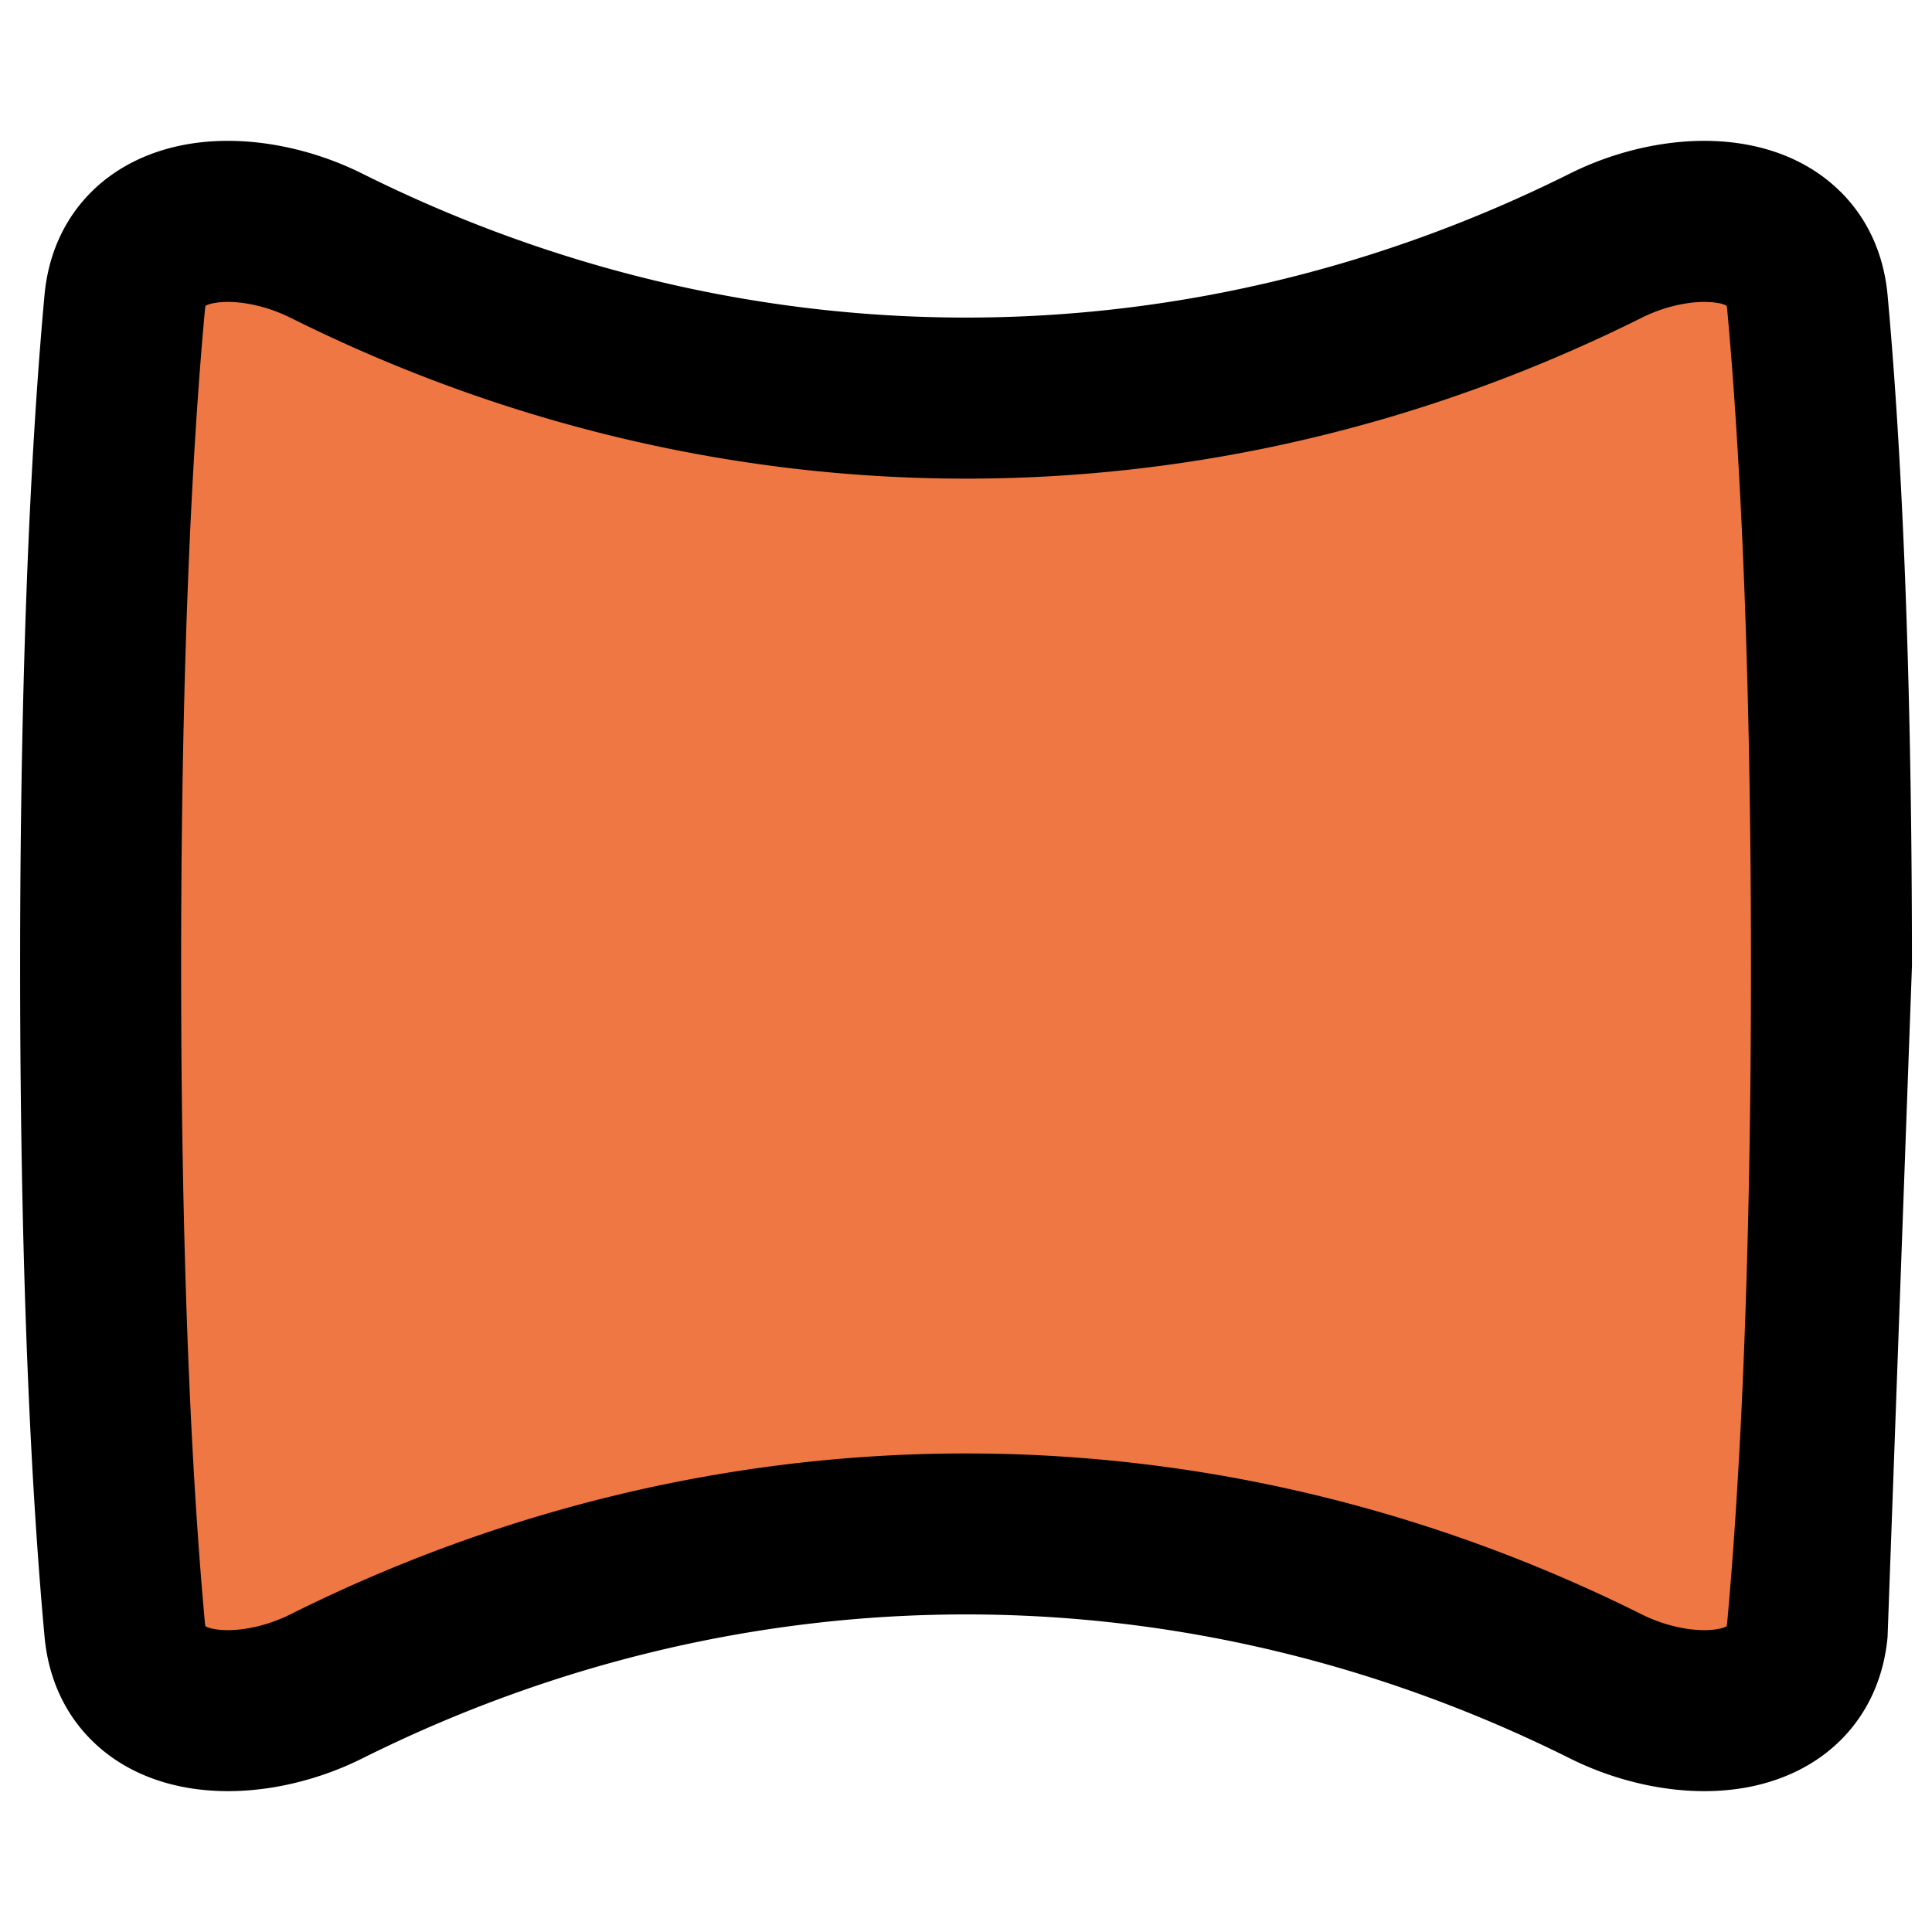
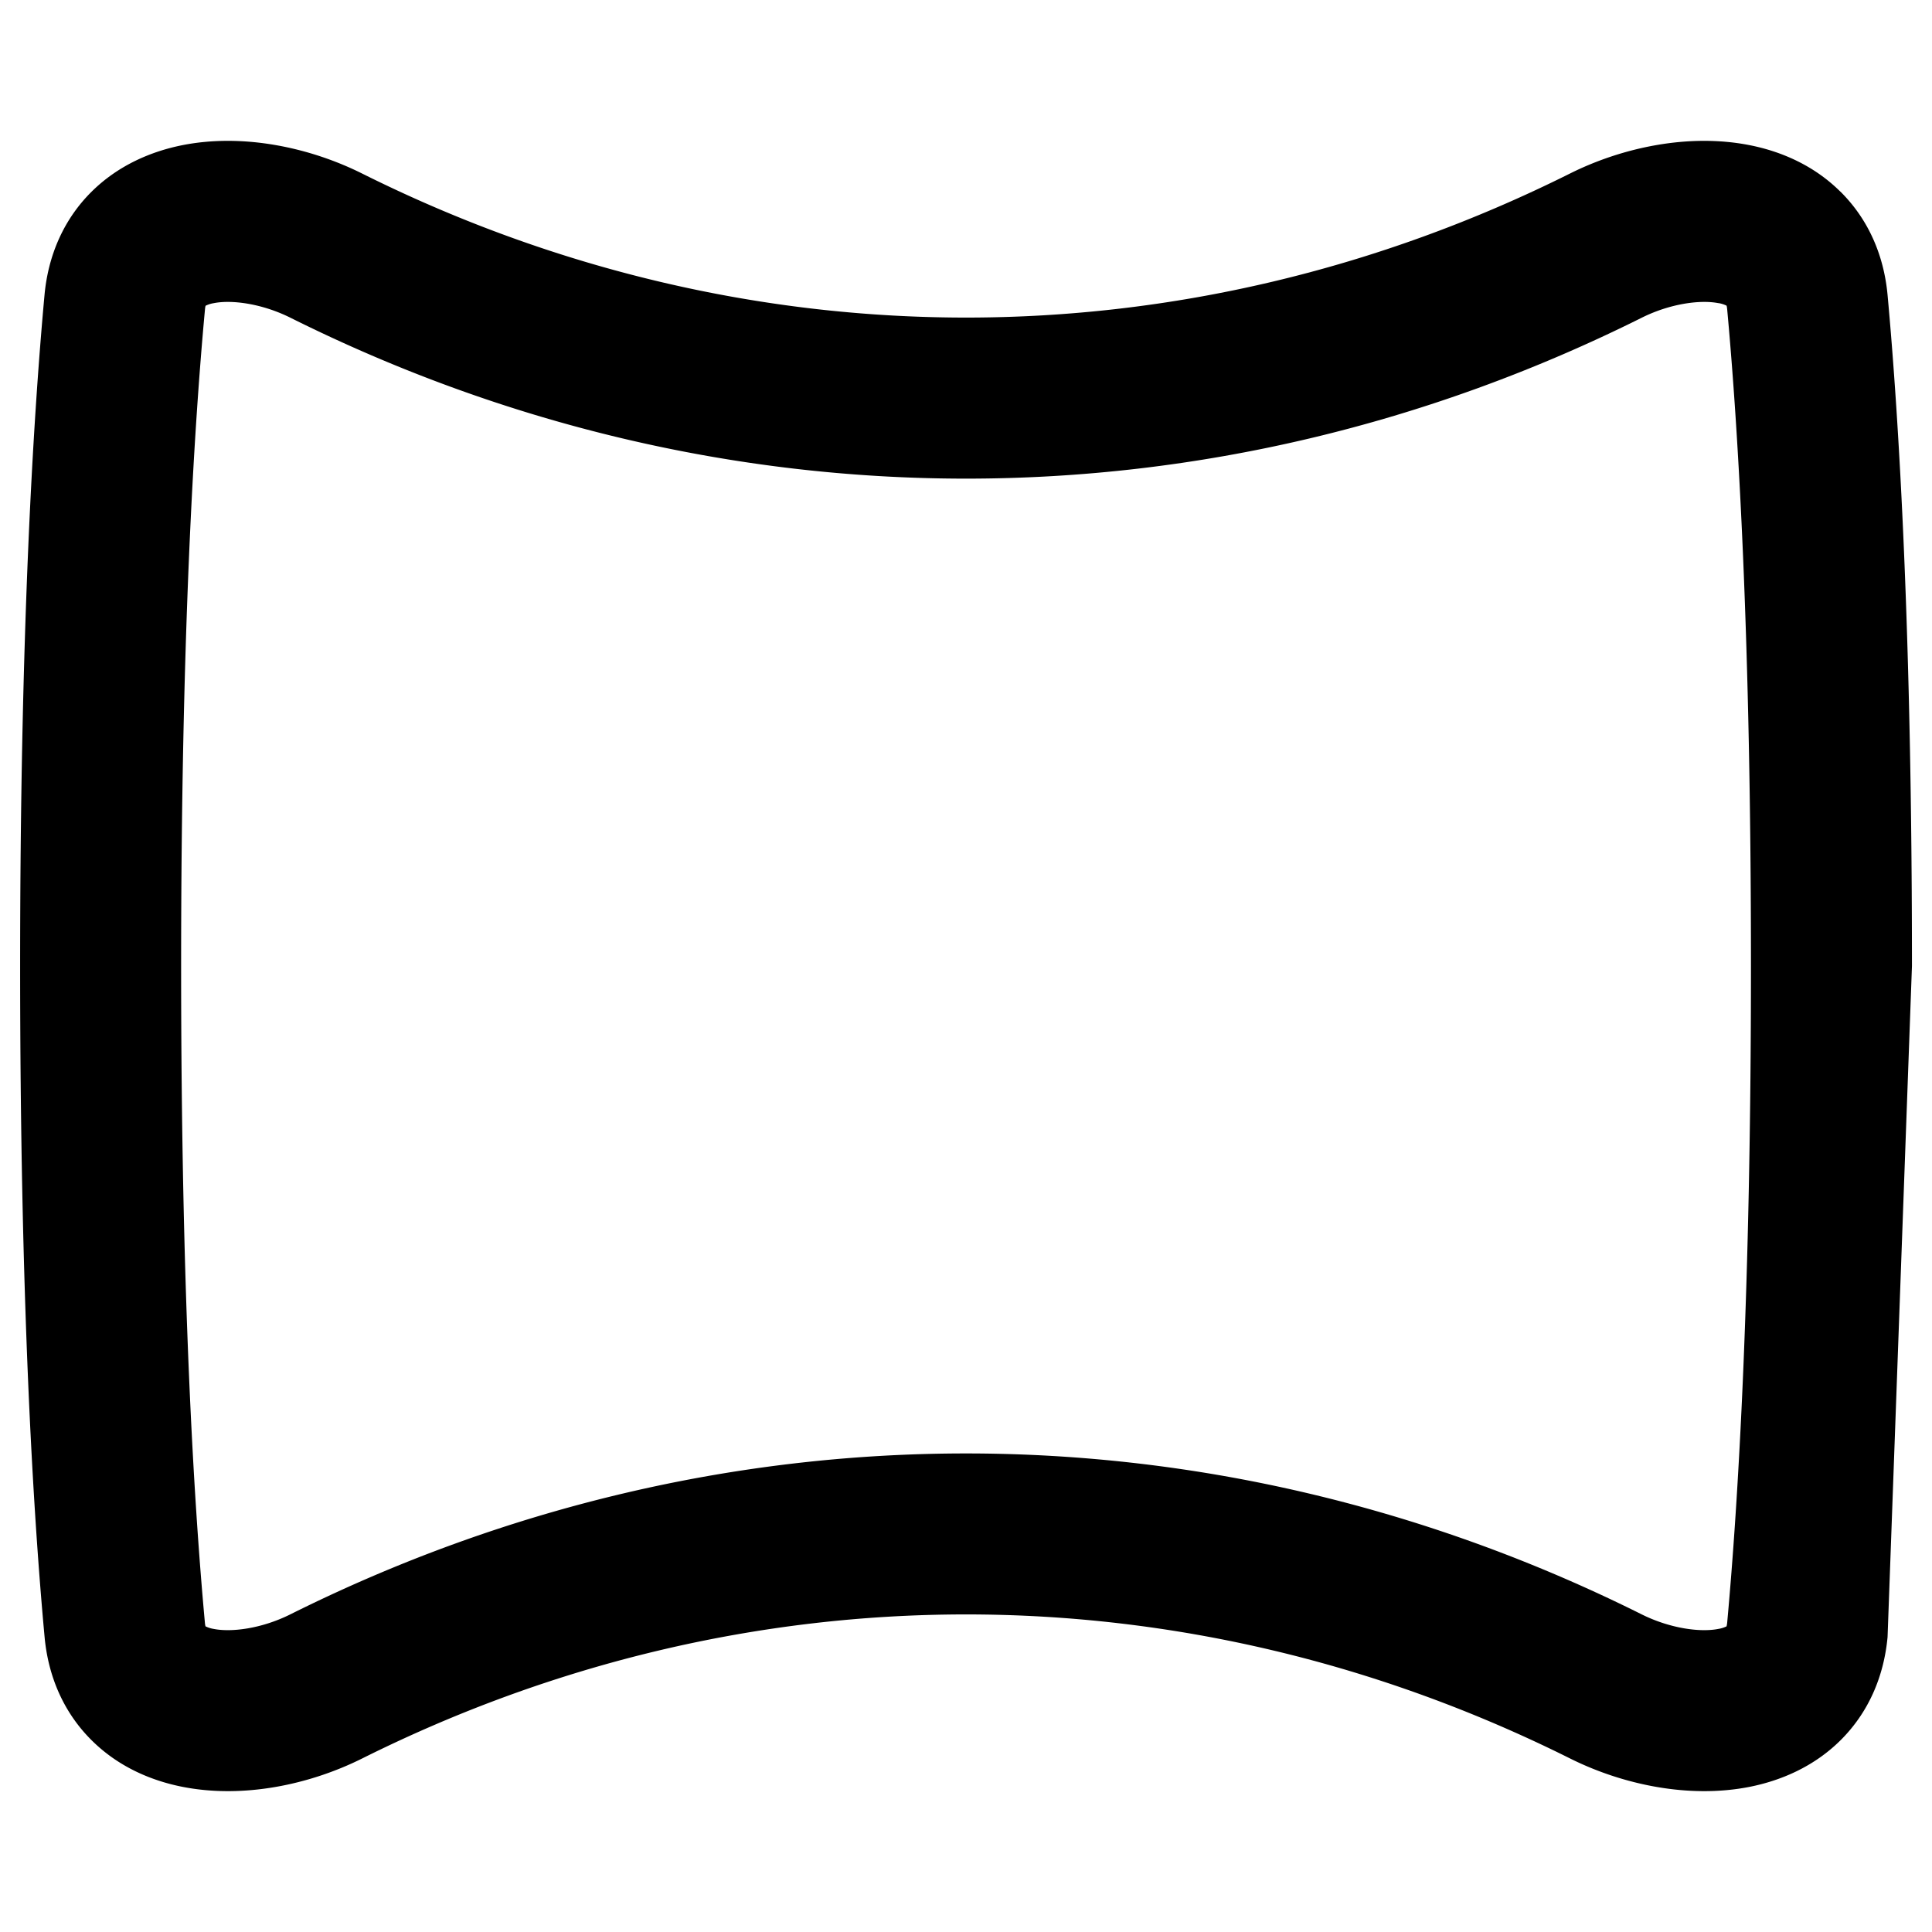
<svg xmlns="http://www.w3.org/2000/svg" width="24" height="24" fill="none">
-   <path d="M19.946 3.052c-5.059 2.525-10.834 2.525-15.893 0-1.014-.506-2.4-.442-2.505.703C1.408 5.29 1.25 7.924 1.25 12s.158 6.71.299 8.245c.105 1.145 1.491 1.209 2.505.703 5.059-2.525 10.834-2.525 15.893 0 1.014.506 2.4.442 2.505-.703.141-1.535.299-4.169.299-8.245s-.158-6.71-.299-8.245c-.105-1.145-1.491-1.209-2.505-.703z" fill="#ef7743" />
  <path fill-rule="evenodd" d="M22.863 2.381c.343.34.539.785.585 1.283.144 1.57.303 4.235.303 8.336l-.303 8.336c-.046.498-.242.943-.585 1.283-.332.329-.742.501-1.129.578-.751.148-1.577-.026-2.233-.354-4.778-2.384-10.222-2.384-14.999 0-.656.328-1.482.502-2.234.354-.387-.076-.797-.248-1.129-.578-.343-.34-.539-.785-.585-1.283C.409 18.766.25 16.102.25 12s.159-6.766.303-8.336c.046-.498.242-.943.585-1.283.332-.329.742-.501 1.129-.578.751-.148 1.577.026 2.234.354 4.778 2.384 10.222 2.384 14.999 0 .656-.328 1.482-.502 2.233-.354.387.076.797.248 1.129.578zm-1.516 1.385c-.221-.044-.596.003-.953.181-5.34 2.665-11.446 2.665-16.786 0-.358-.178-.732-.225-.953-.181a.36.36 0 0 0-.101.032c-.003.009-.006.025-.008.049C2.407 5.347 2.25 7.95 2.25 12s.157 6.654.295 8.154c.002.024.005.039.008.049a.36.36 0 0 0 .101.032c.222.044.596-.003.953-.181 5.34-2.665 11.446-2.665 16.786 0 .358.178.732.225.953.181a.36.36 0 0 0 .102-.032c.002-.009.006-.025.008-.049.137-1.5.295-4.103.295-8.154s-.157-6.653-.295-8.154c-.002-.024-.005-.039-.008-.049a.36.36 0 0 0-.102-.032zm.097.021zm0 16.428zm-18.886 0zm0-16.428z" fill="#000" />
</svg>